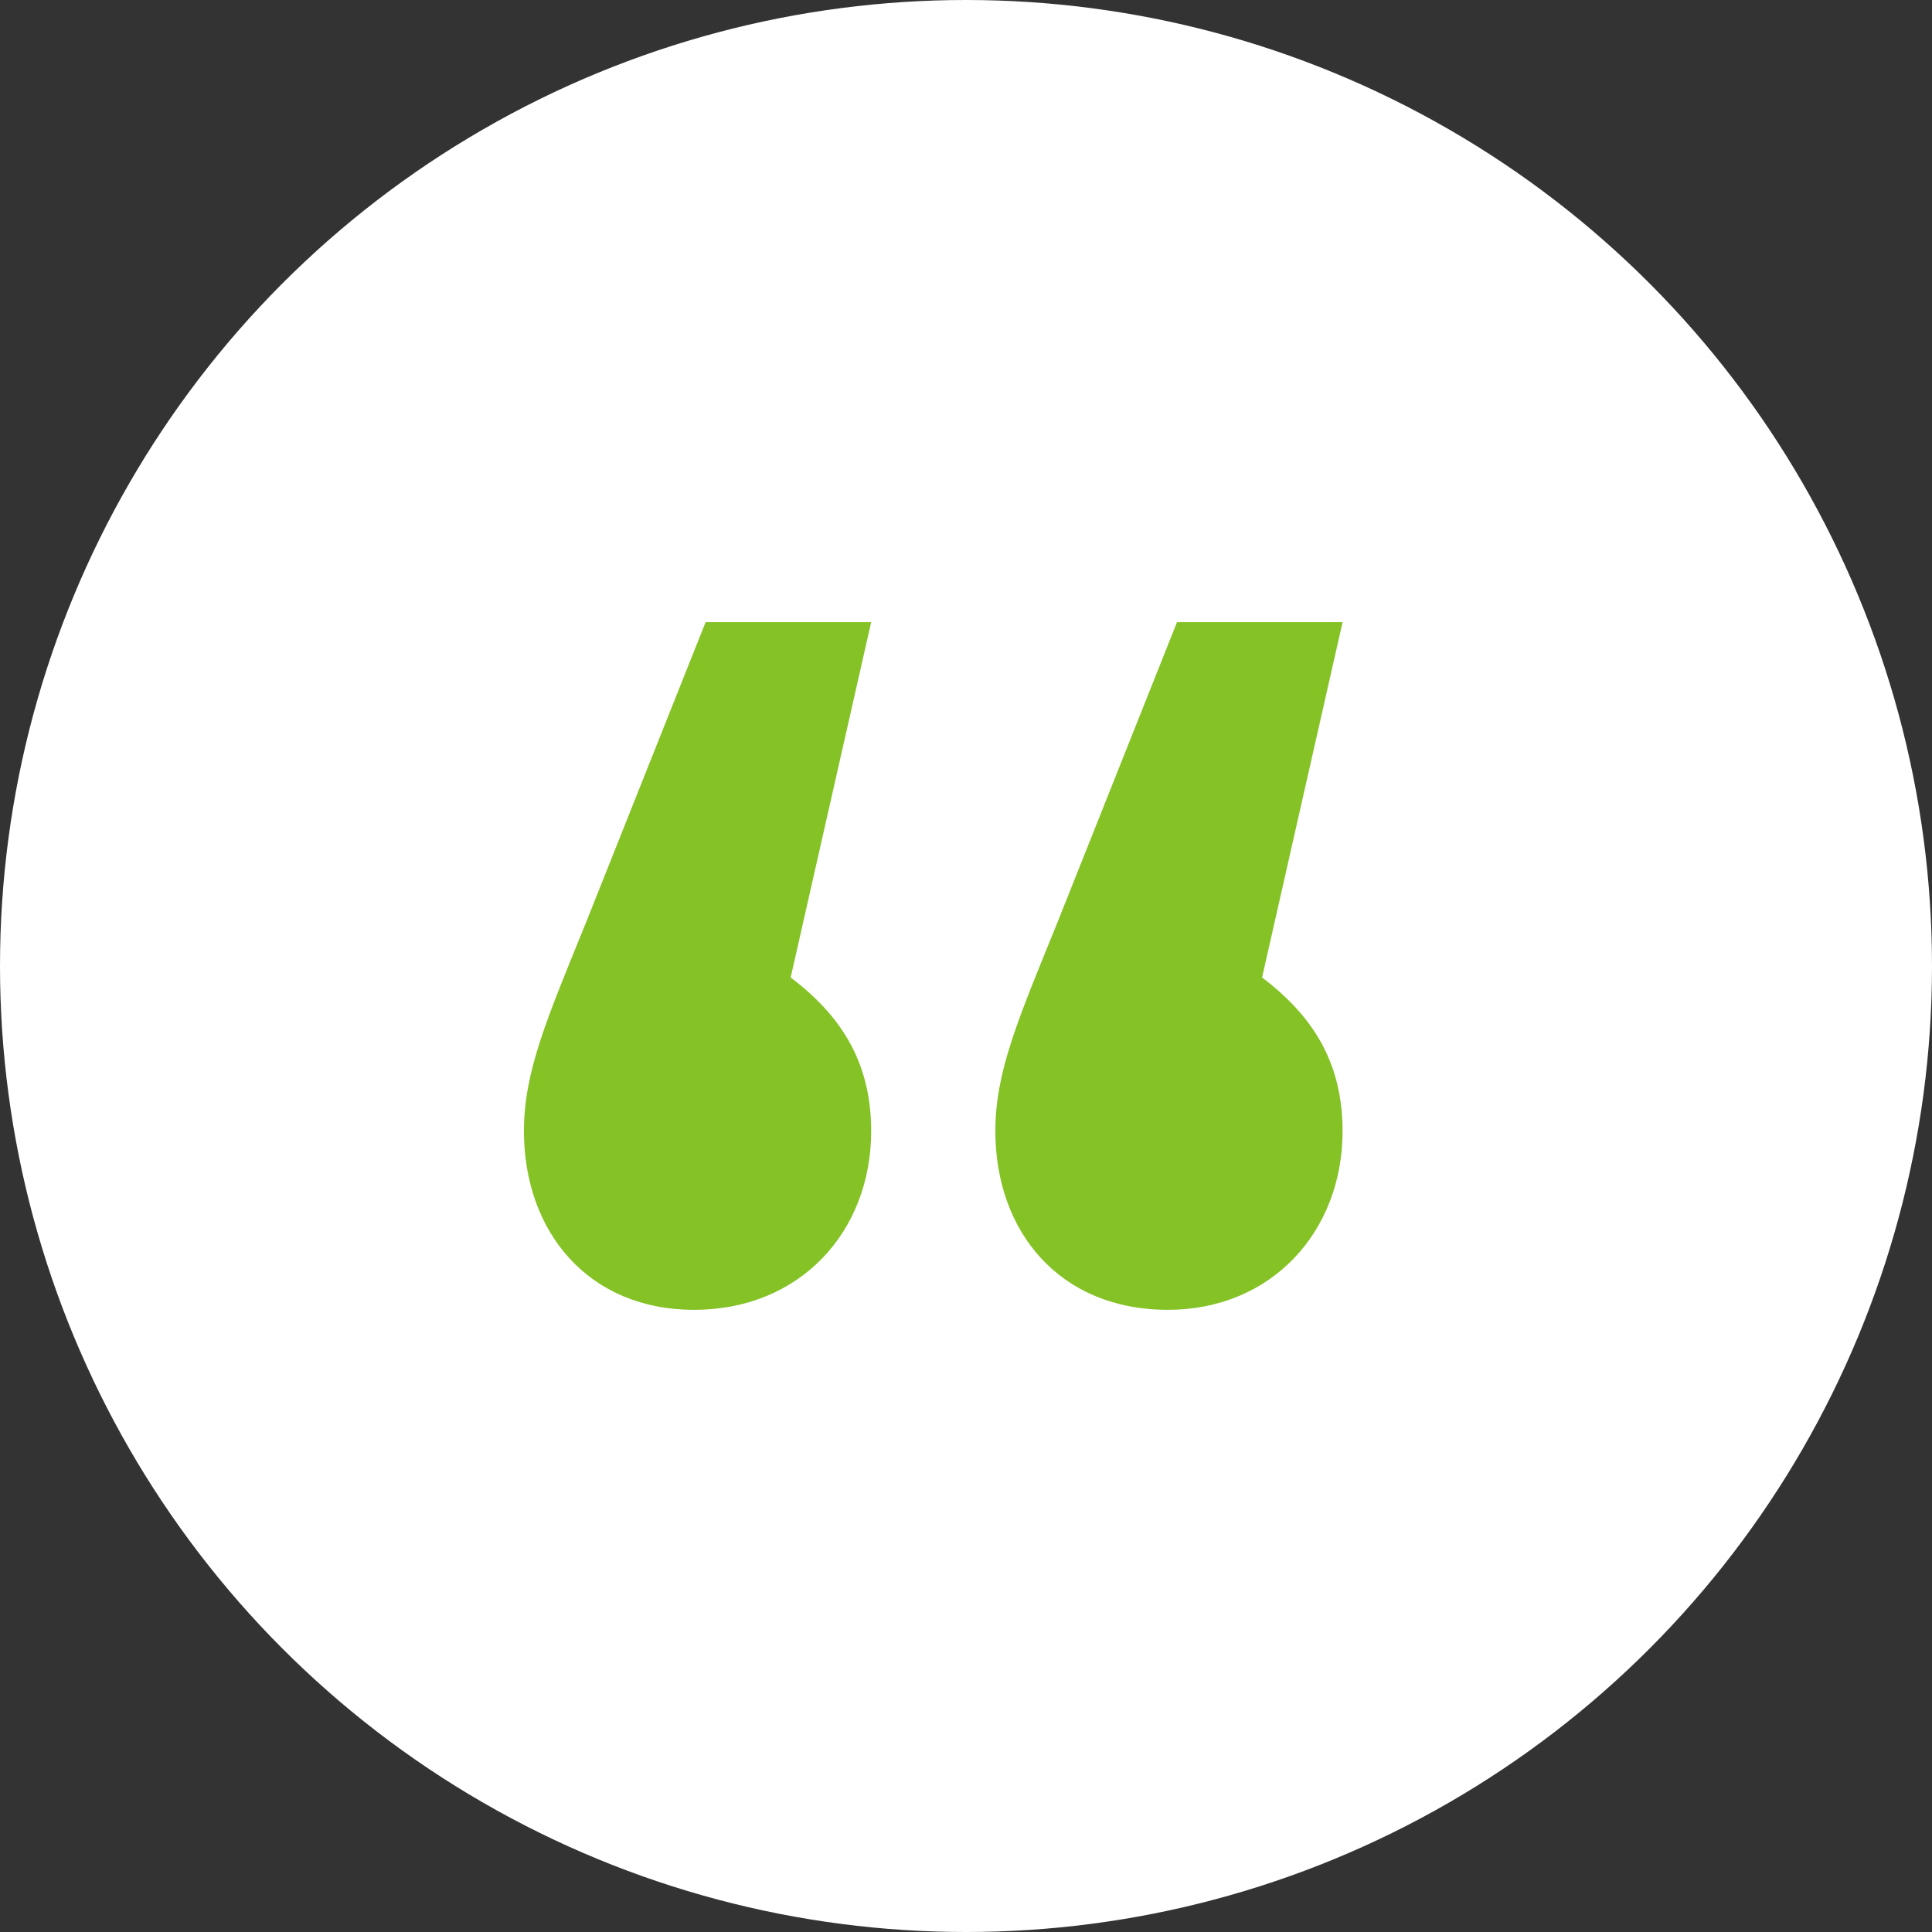
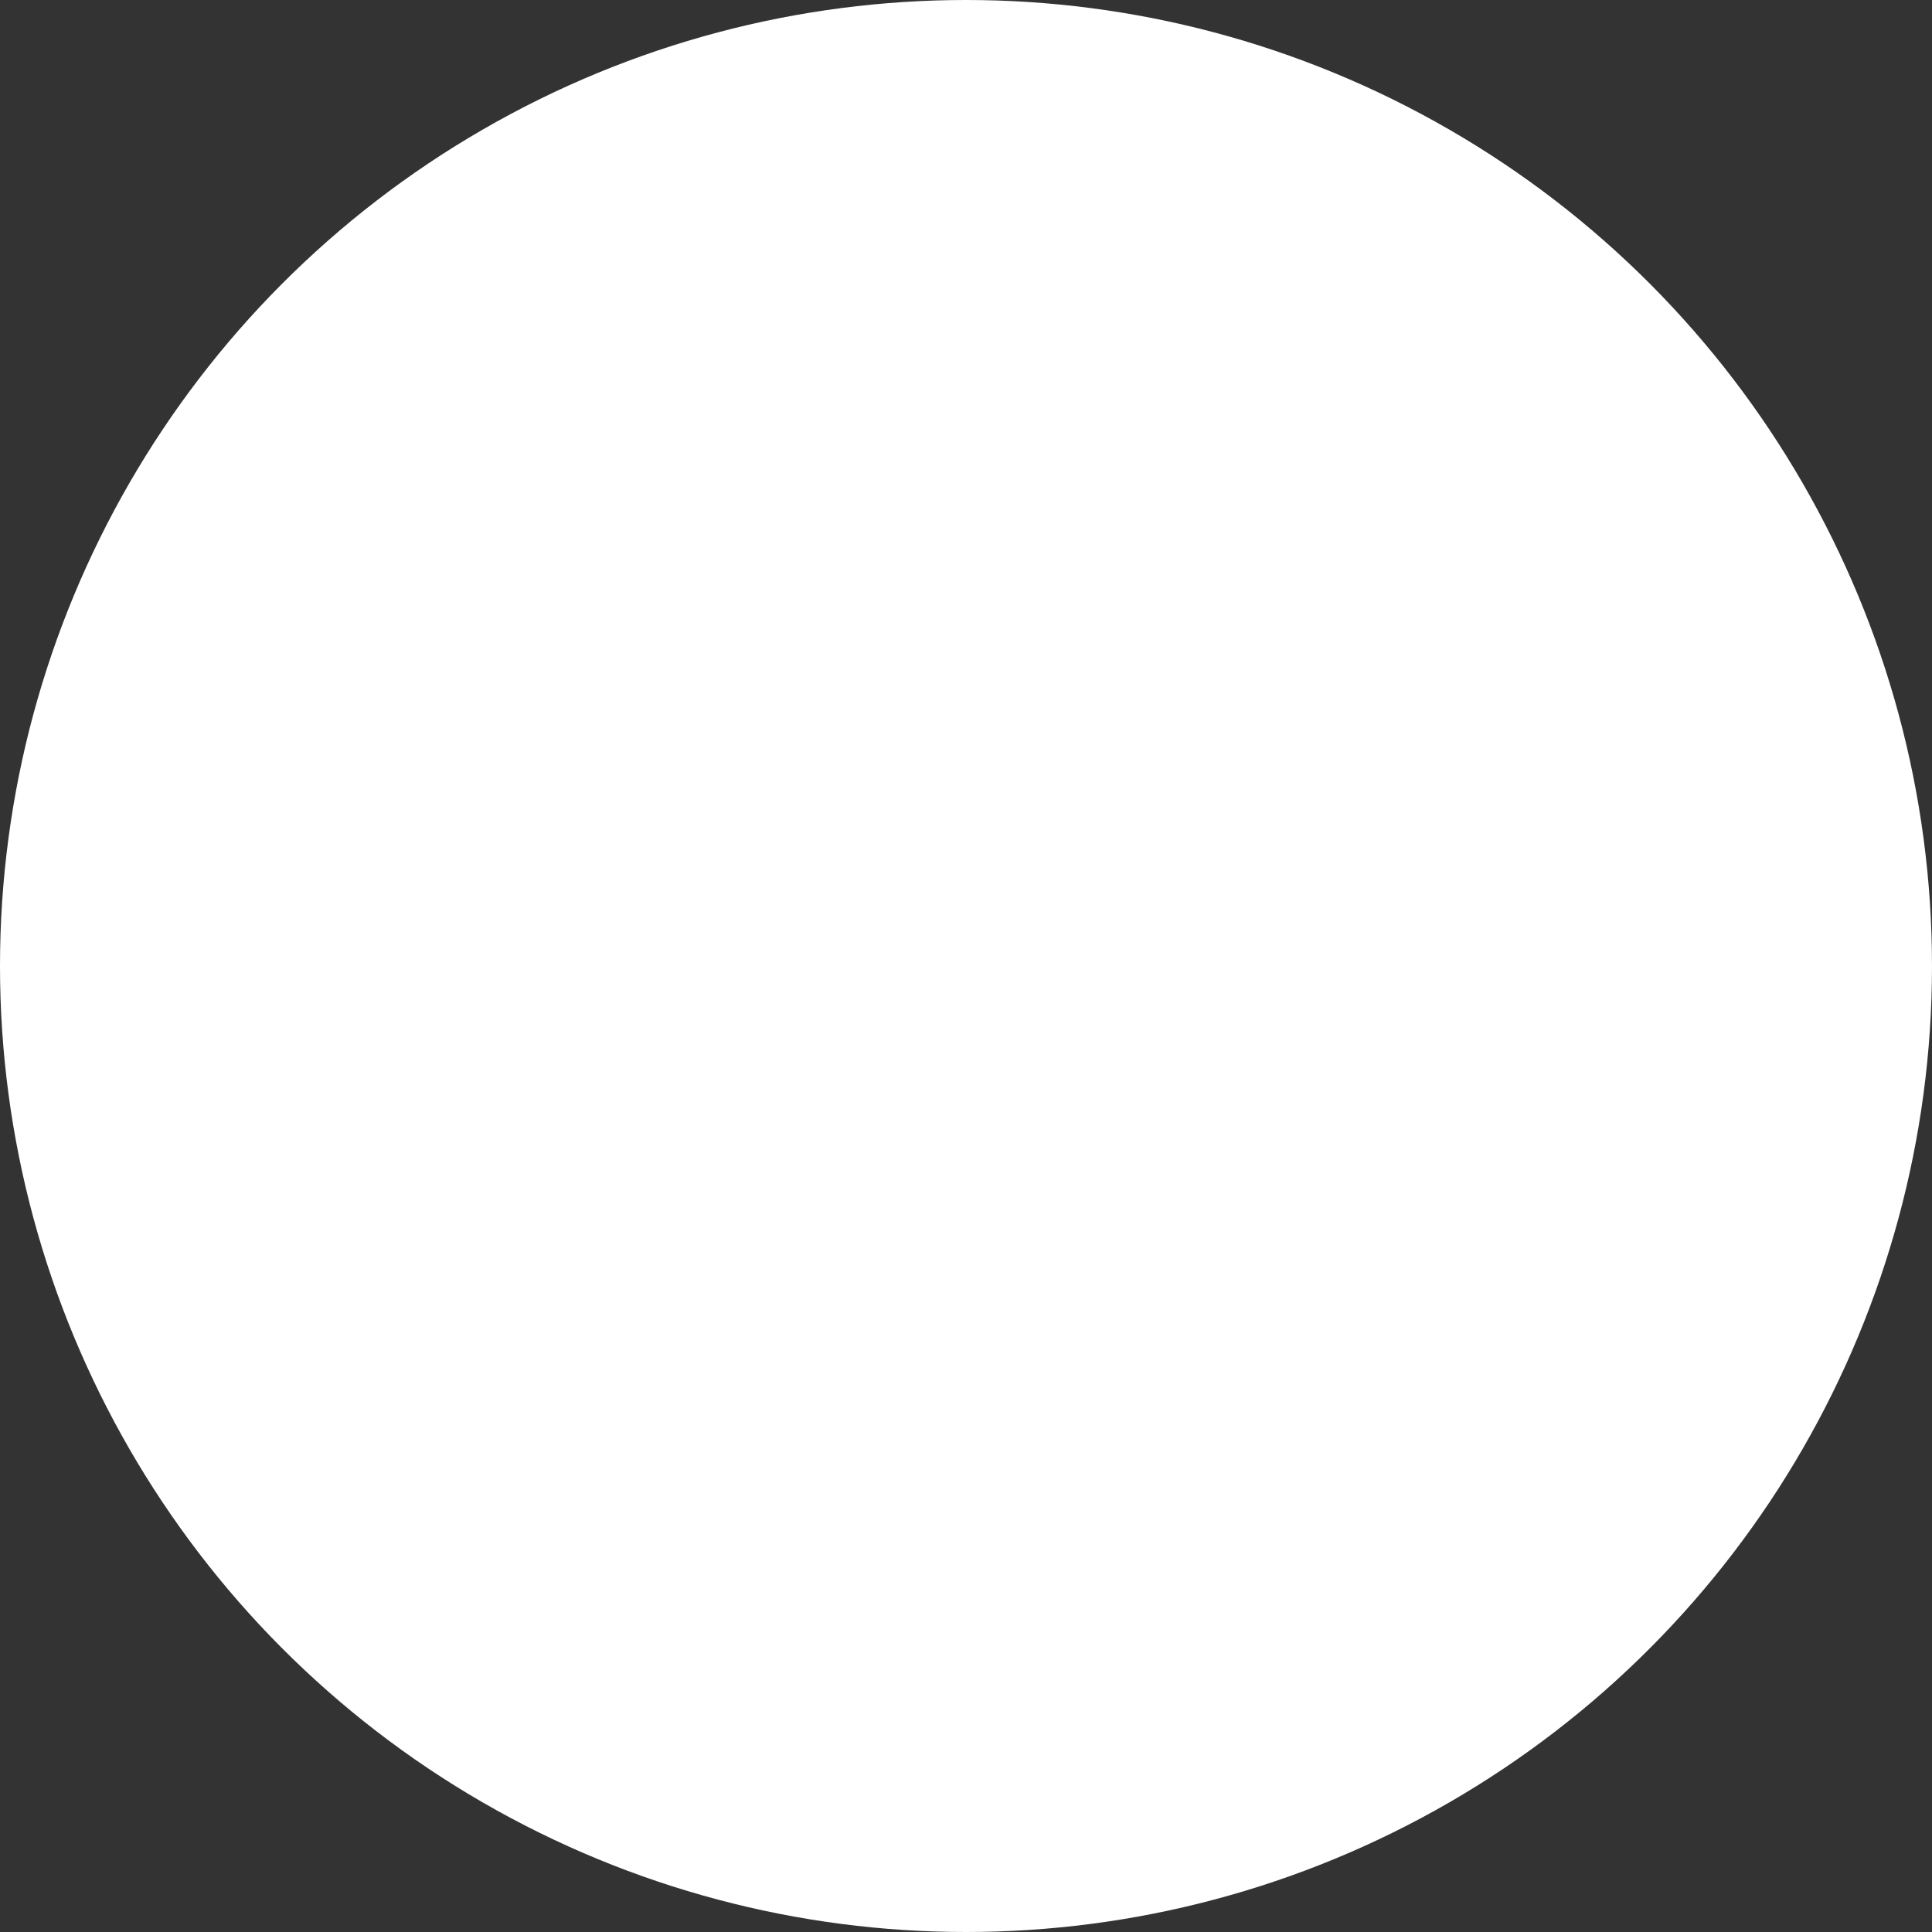
<svg xmlns="http://www.w3.org/2000/svg" height="118" viewBox="0 0 118 118" width="118">
  <rect x="0" y="0" width="118" height="118" fill="#333333" stroke="none" />
  <g fill="none" fill-rule="evenodd">
    <circle cx="59" cy="59" fill="#fff" r="59" />
-     <path d="m10.393 42c6.461 0 10.815-4.76 10.815-10.92 0-4.34-1.966-7.14-4.916-9.38l4.916-21.7h-10.112l-7.303 18.34c-2.388 5.88-3.792 9.1-3.792 12.74 0 6.16 3.933 10.92 10.393 10.92zm28.933 0c6.32 0 10.674-4.76 10.674-10.92 0-4.34-1.966-7.14-4.916-9.38l4.916-21.7h-10.112l-7.303 18.34c-2.388 5.88-3.792 9.1-3.792 12.74 0 6.16 3.933 10.92 10.534 10.92z" fill="#85c226" fill-rule="nonzero" transform="translate(32 38)" />
  </g>
</svg>